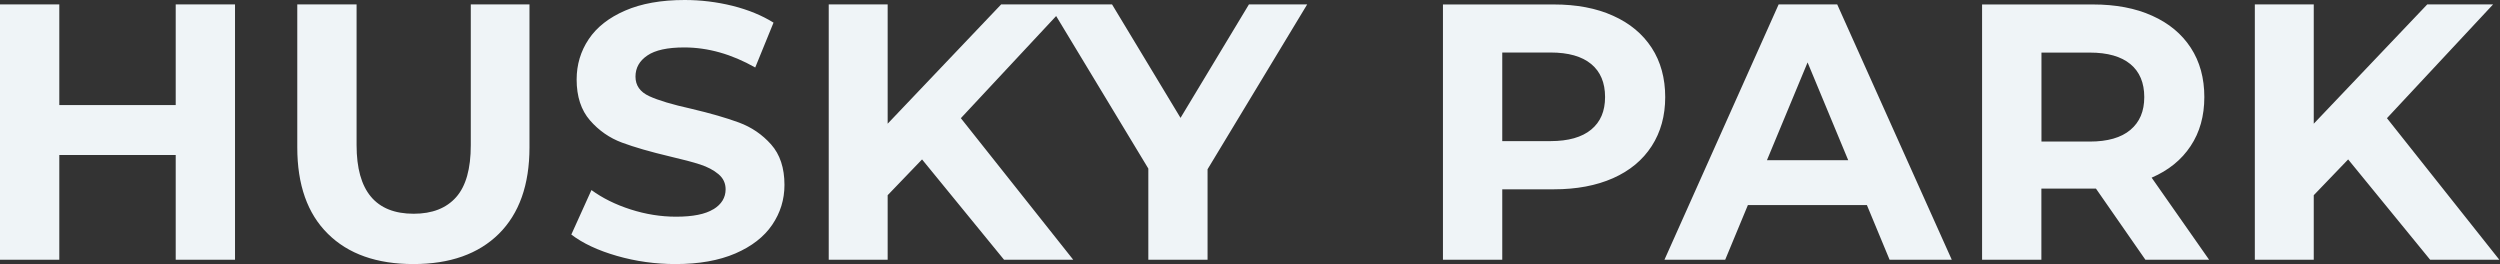
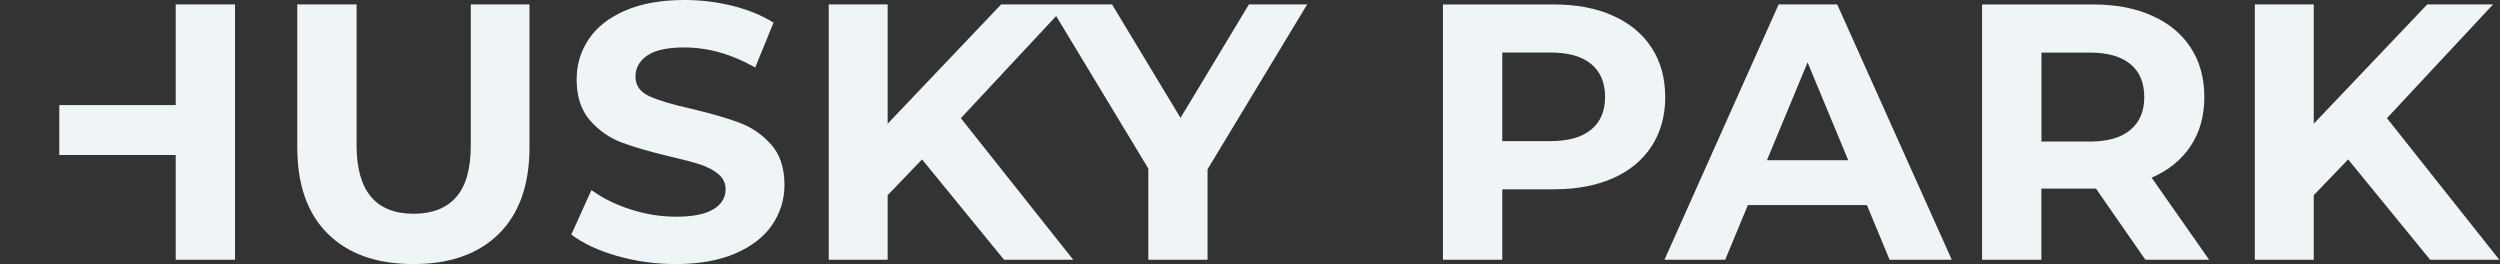
<svg xmlns="http://www.w3.org/2000/svg" width="729" height="77" viewBox="0 0 729 77" fill="none">
  <rect x="0" y="0" width="729" height="77" fill="#333333" stroke="none" />
-   <path fill-rule="evenodd" clip-rule="evenodd" d="M208.025 61.004C205.678 62.461 202.046 63.188 197.131 63.188C192.724 63.188 188.296 62.483 183.89 61.071C179.483 59.658 175.675 57.761 172.464 55.422L166.597 68.395C169.94 70.955 174.369 73.029 179.882 74.617C185.395 76.206 191.108 77 197.02 77C203.862 77 209.641 75.963 214.424 73.911C219.184 71.859 222.771 69.079 225.163 65.571C227.554 62.063 228.75 58.18 228.75 53.922C228.75 48.958 227.443 45.031 224.852 42.118C222.262 39.206 219.14 37.088 215.509 35.742C211.877 34.396 207.227 33.05 201.537 31.705C196.068 30.491 191.994 29.278 189.315 28.042C186.635 26.807 185.307 24.909 185.307 22.35C185.307 19.791 186.458 17.739 188.783 16.172C191.086 14.606 194.673 13.834 199.522 13.834C206.43 13.834 213.316 15.775 220.225 19.68L225.561 6.597C222.151 4.479 218.166 2.846 213.604 1.699C209.043 0.574 204.393 0 199.633 0C192.791 0 187.012 1.037 182.296 3.089C177.557 5.141 174.014 7.921 171.667 11.429C169.32 14.937 168.147 18.864 168.147 23.188C168.147 28.152 169.453 32.124 172.044 35.102C174.634 38.081 177.756 40.243 181.388 41.589C185.019 42.935 189.669 44.281 195.359 45.626C199.057 46.487 202.002 47.259 204.172 47.965C206.342 48.671 208.113 49.62 209.508 50.789C210.903 51.959 211.589 53.437 211.589 55.202C211.589 57.607 210.416 59.548 208.069 61.004H208.025ZM51.237 45.207H17.293V75.742H0V1.279H17.293V30.645H51.237V1.279H68.53V75.742H51.237V45.207ZM137.281 1.279H154.352H154.396V42.978C154.396 53.877 151.407 62.283 145.473 68.174C139.517 74.065 131.214 77 120.541 77C109.869 77 101.543 74.065 95.609 68.174C89.653 62.306 86.686 53.9 86.686 42.978V1.279H103.979V42.339C103.979 55.665 109.537 62.328 120.63 62.328C126.032 62.328 130.151 60.717 133.007 57.496C135.864 54.275 137.281 49.222 137.281 42.339V1.279ZM268.871 46.486L258.84 56.922V75.742H241.658V1.279H258.84V36.073L291.943 1.279H305.914H324.27L344.242 34.374L364.192 1.279H381.175L352.125 49.355V75.742H334.854V49.156L307.974 4.677L280.185 34.462L312.956 75.742H292.784L268.871 46.486ZM438.058 55.202H453.115C459.735 55.202 465.47 54.12 470.363 51.958C475.235 49.796 478.999 46.685 481.634 42.603C484.269 38.522 485.575 33.756 485.575 28.307C485.575 22.857 484.269 17.981 481.634 13.944C478.999 9.906 475.257 6.773 470.363 4.589C465.492 2.383 459.735 1.302 453.115 1.302H420.765V75.742H438.058V55.224V55.202ZM438.058 15.312H452.14C457.344 15.312 461.285 16.437 463.986 18.665C466.688 20.893 468.038 24.115 468.038 28.285C468.038 32.455 466.688 35.565 463.986 37.794C461.285 40.022 457.322 41.147 452.14 41.147H438.058V15.312ZM509.688 59.79L503.067 75.742H485.353L518.655 1.279H535.727L569.139 75.742H551.005L544.384 59.79H509.688ZM538.937 46.707L527.091 18.202L515.245 46.707H538.937ZM595.289 55.003H611.187L625.601 75.742H644.178L627.417 51.804C632.332 49.686 636.119 46.619 638.776 42.603C641.455 38.588 642.783 33.822 642.783 28.307C642.783 22.791 641.477 17.981 638.842 13.944C636.207 9.906 632.465 6.773 627.572 4.589C622.701 2.383 616.944 1.302 610.323 1.302H577.974V75.742H595.266V55.003H595.289ZM595.289 15.334H609.371C614.574 15.334 618.516 16.459 621.217 18.687C623.918 20.916 625.269 24.137 625.269 28.307C625.269 32.477 623.918 35.609 621.217 37.882C618.516 40.154 614.552 41.28 609.371 41.28H595.289V15.334ZM684.721 46.486L674.69 56.922V75.742H657.508V1.279H674.69V36.073L707.793 1.279H726.99L696.035 34.462L728.805 75.742H708.634L684.721 46.486Z" fill="#EFF4F7" />
+   <path fill-rule="evenodd" clip-rule="evenodd" d="M208.025 61.004C205.678 62.461 202.046 63.188 197.131 63.188C192.724 63.188 188.296 62.483 183.89 61.071C179.483 59.658 175.675 57.761 172.464 55.422L166.597 68.395C169.94 70.955 174.369 73.029 179.882 74.617C185.395 76.206 191.108 77 197.02 77C203.862 77 209.641 75.963 214.424 73.911C219.184 71.859 222.771 69.079 225.163 65.571C227.554 62.063 228.75 58.18 228.75 53.922C228.75 48.958 227.443 45.031 224.852 42.118C222.262 39.206 219.14 37.088 215.509 35.742C211.877 34.396 207.227 33.05 201.537 31.705C196.068 30.491 191.994 29.278 189.315 28.042C186.635 26.807 185.307 24.909 185.307 22.35C185.307 19.791 186.458 17.739 188.783 16.172C191.086 14.606 194.673 13.834 199.522 13.834C206.43 13.834 213.316 15.775 220.225 19.68L225.561 6.597C222.151 4.479 218.166 2.846 213.604 1.699C209.043 0.574 204.393 0 199.633 0C192.791 0 187.012 1.037 182.296 3.089C177.557 5.141 174.014 7.921 171.667 11.429C169.32 14.937 168.147 18.864 168.147 23.188C168.147 28.152 169.453 32.124 172.044 35.102C174.634 38.081 177.756 40.243 181.388 41.589C185.019 42.935 189.669 44.281 195.359 45.626C199.057 46.487 202.002 47.259 204.172 47.965C206.342 48.671 208.113 49.62 209.508 50.789C210.903 51.959 211.589 53.437 211.589 55.202C211.589 57.607 210.416 59.548 208.069 61.004H208.025ZM51.237 45.207H17.293V75.742V1.279H17.293V30.645H51.237V1.279H68.53V75.742H51.237V45.207ZM137.281 1.279H154.352H154.396V42.978C154.396 53.877 151.407 62.283 145.473 68.174C139.517 74.065 131.214 77 120.541 77C109.869 77 101.543 74.065 95.609 68.174C89.653 62.306 86.686 53.9 86.686 42.978V1.279H103.979V42.339C103.979 55.665 109.537 62.328 120.63 62.328C126.032 62.328 130.151 60.717 133.007 57.496C135.864 54.275 137.281 49.222 137.281 42.339V1.279ZM268.871 46.486L258.84 56.922V75.742H241.658V1.279H258.84V36.073L291.943 1.279H305.914H324.27L344.242 34.374L364.192 1.279H381.175L352.125 49.355V75.742H334.854V49.156L307.974 4.677L280.185 34.462L312.956 75.742H292.784L268.871 46.486ZM438.058 55.202H453.115C459.735 55.202 465.47 54.12 470.363 51.958C475.235 49.796 478.999 46.685 481.634 42.603C484.269 38.522 485.575 33.756 485.575 28.307C485.575 22.857 484.269 17.981 481.634 13.944C478.999 9.906 475.257 6.773 470.363 4.589C465.492 2.383 459.735 1.302 453.115 1.302H420.765V75.742H438.058V55.224V55.202ZM438.058 15.312H452.14C457.344 15.312 461.285 16.437 463.986 18.665C466.688 20.893 468.038 24.115 468.038 28.285C468.038 32.455 466.688 35.565 463.986 37.794C461.285 40.022 457.322 41.147 452.14 41.147H438.058V15.312ZM509.688 59.79L503.067 75.742H485.353L518.655 1.279H535.727L569.139 75.742H551.005L544.384 59.79H509.688ZM538.937 46.707L527.091 18.202L515.245 46.707H538.937ZM595.289 55.003H611.187L625.601 75.742H644.178L627.417 51.804C632.332 49.686 636.119 46.619 638.776 42.603C641.455 38.588 642.783 33.822 642.783 28.307C642.783 22.791 641.477 17.981 638.842 13.944C636.207 9.906 632.465 6.773 627.572 4.589C622.701 2.383 616.944 1.302 610.323 1.302H577.974V75.742H595.266V55.003H595.289ZM595.289 15.334H609.371C614.574 15.334 618.516 16.459 621.217 18.687C623.918 20.916 625.269 24.137 625.269 28.307C625.269 32.477 623.918 35.609 621.217 37.882C618.516 40.154 614.552 41.28 609.371 41.28H595.289V15.334ZM684.721 46.486L674.69 56.922V75.742H657.508V1.279H674.69V36.073L707.793 1.279H726.99L696.035 34.462L728.805 75.742H708.634L684.721 46.486Z" fill="#EFF4F7" />
</svg>